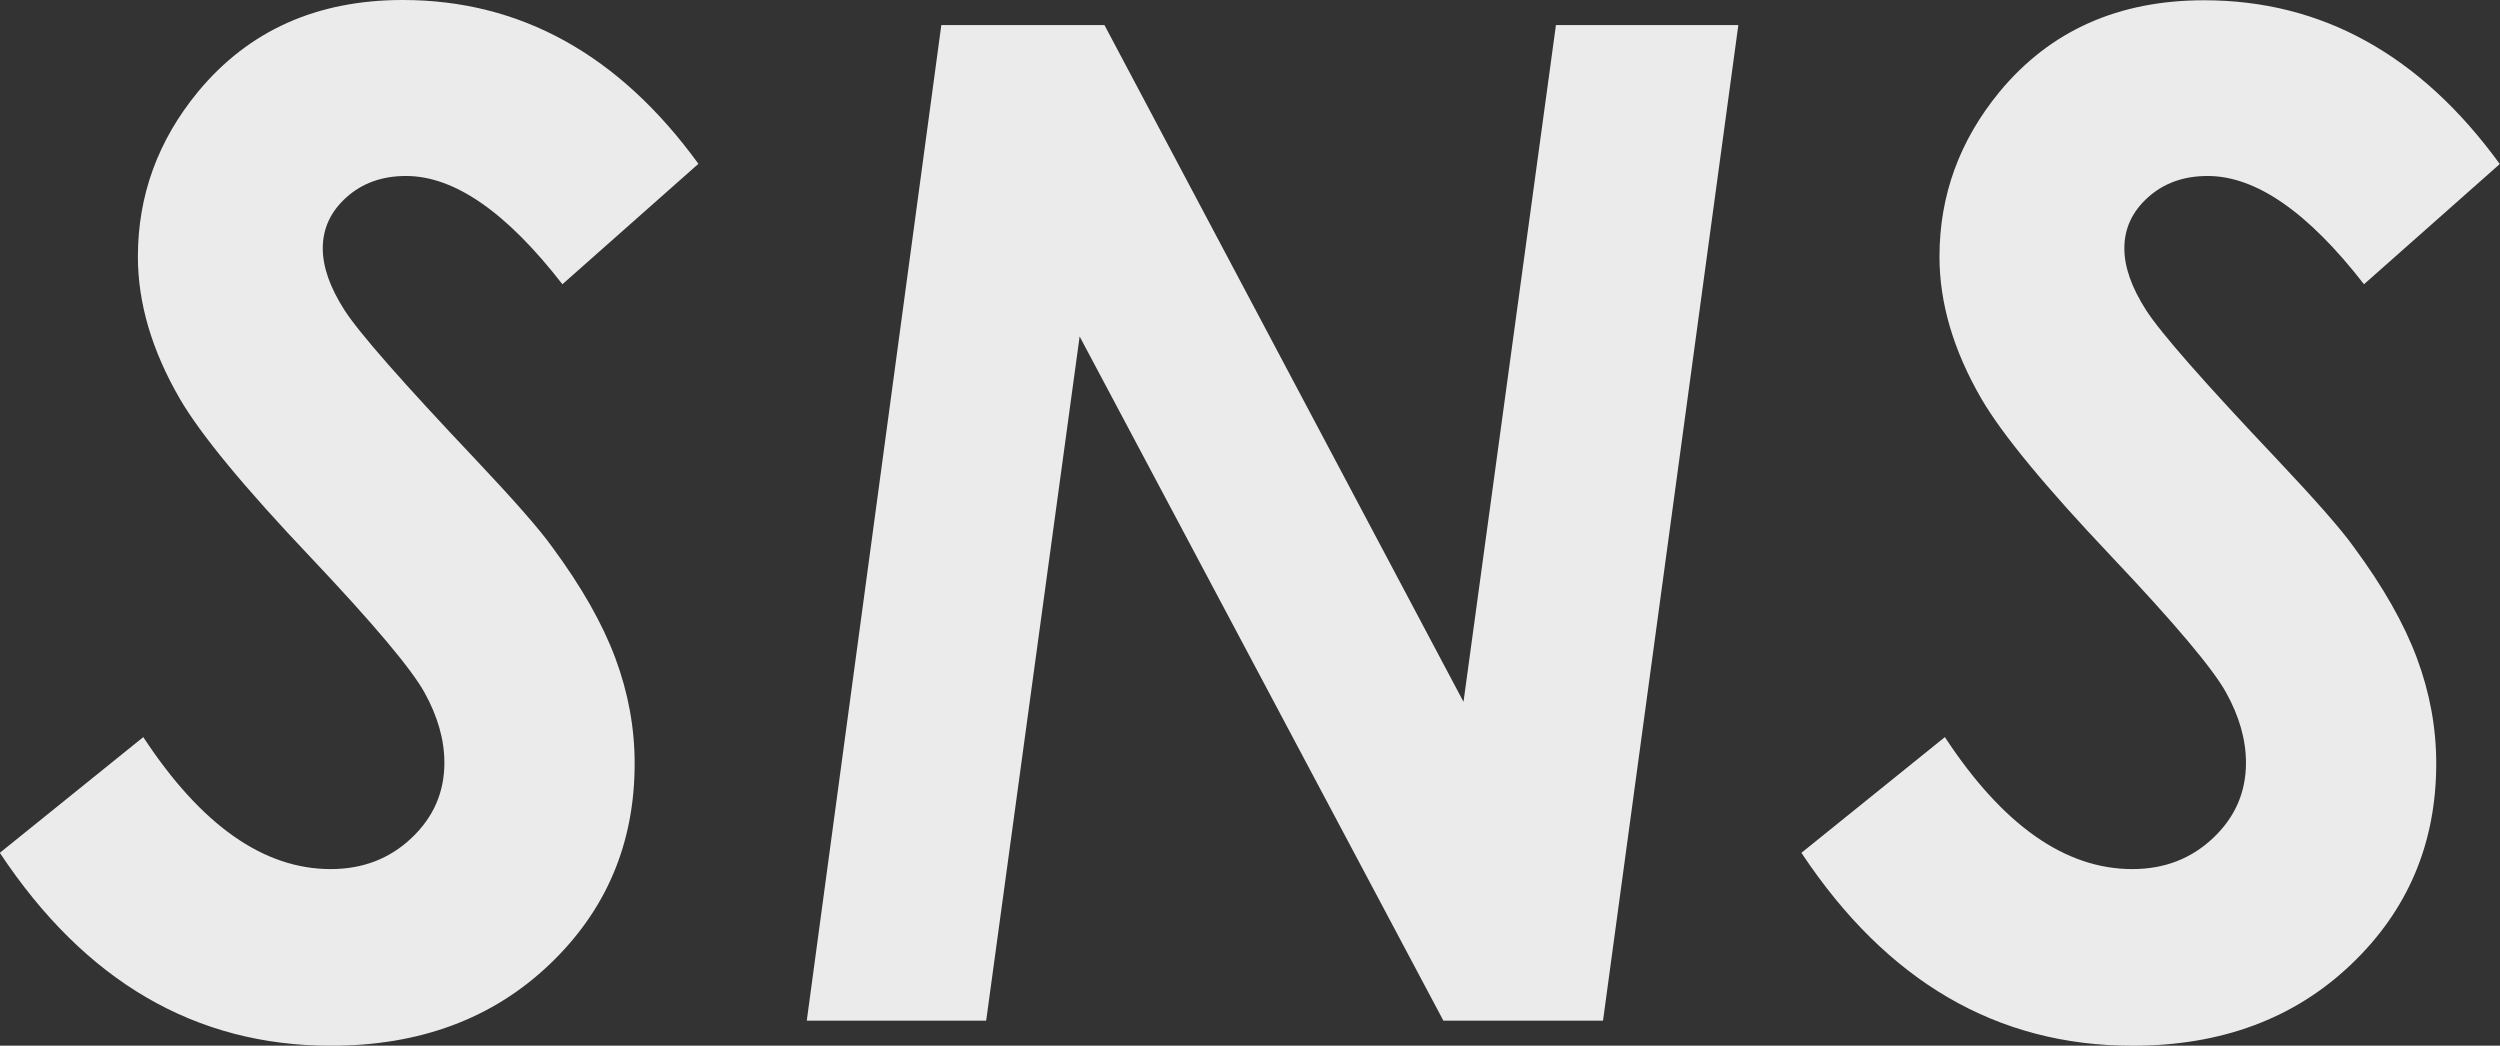
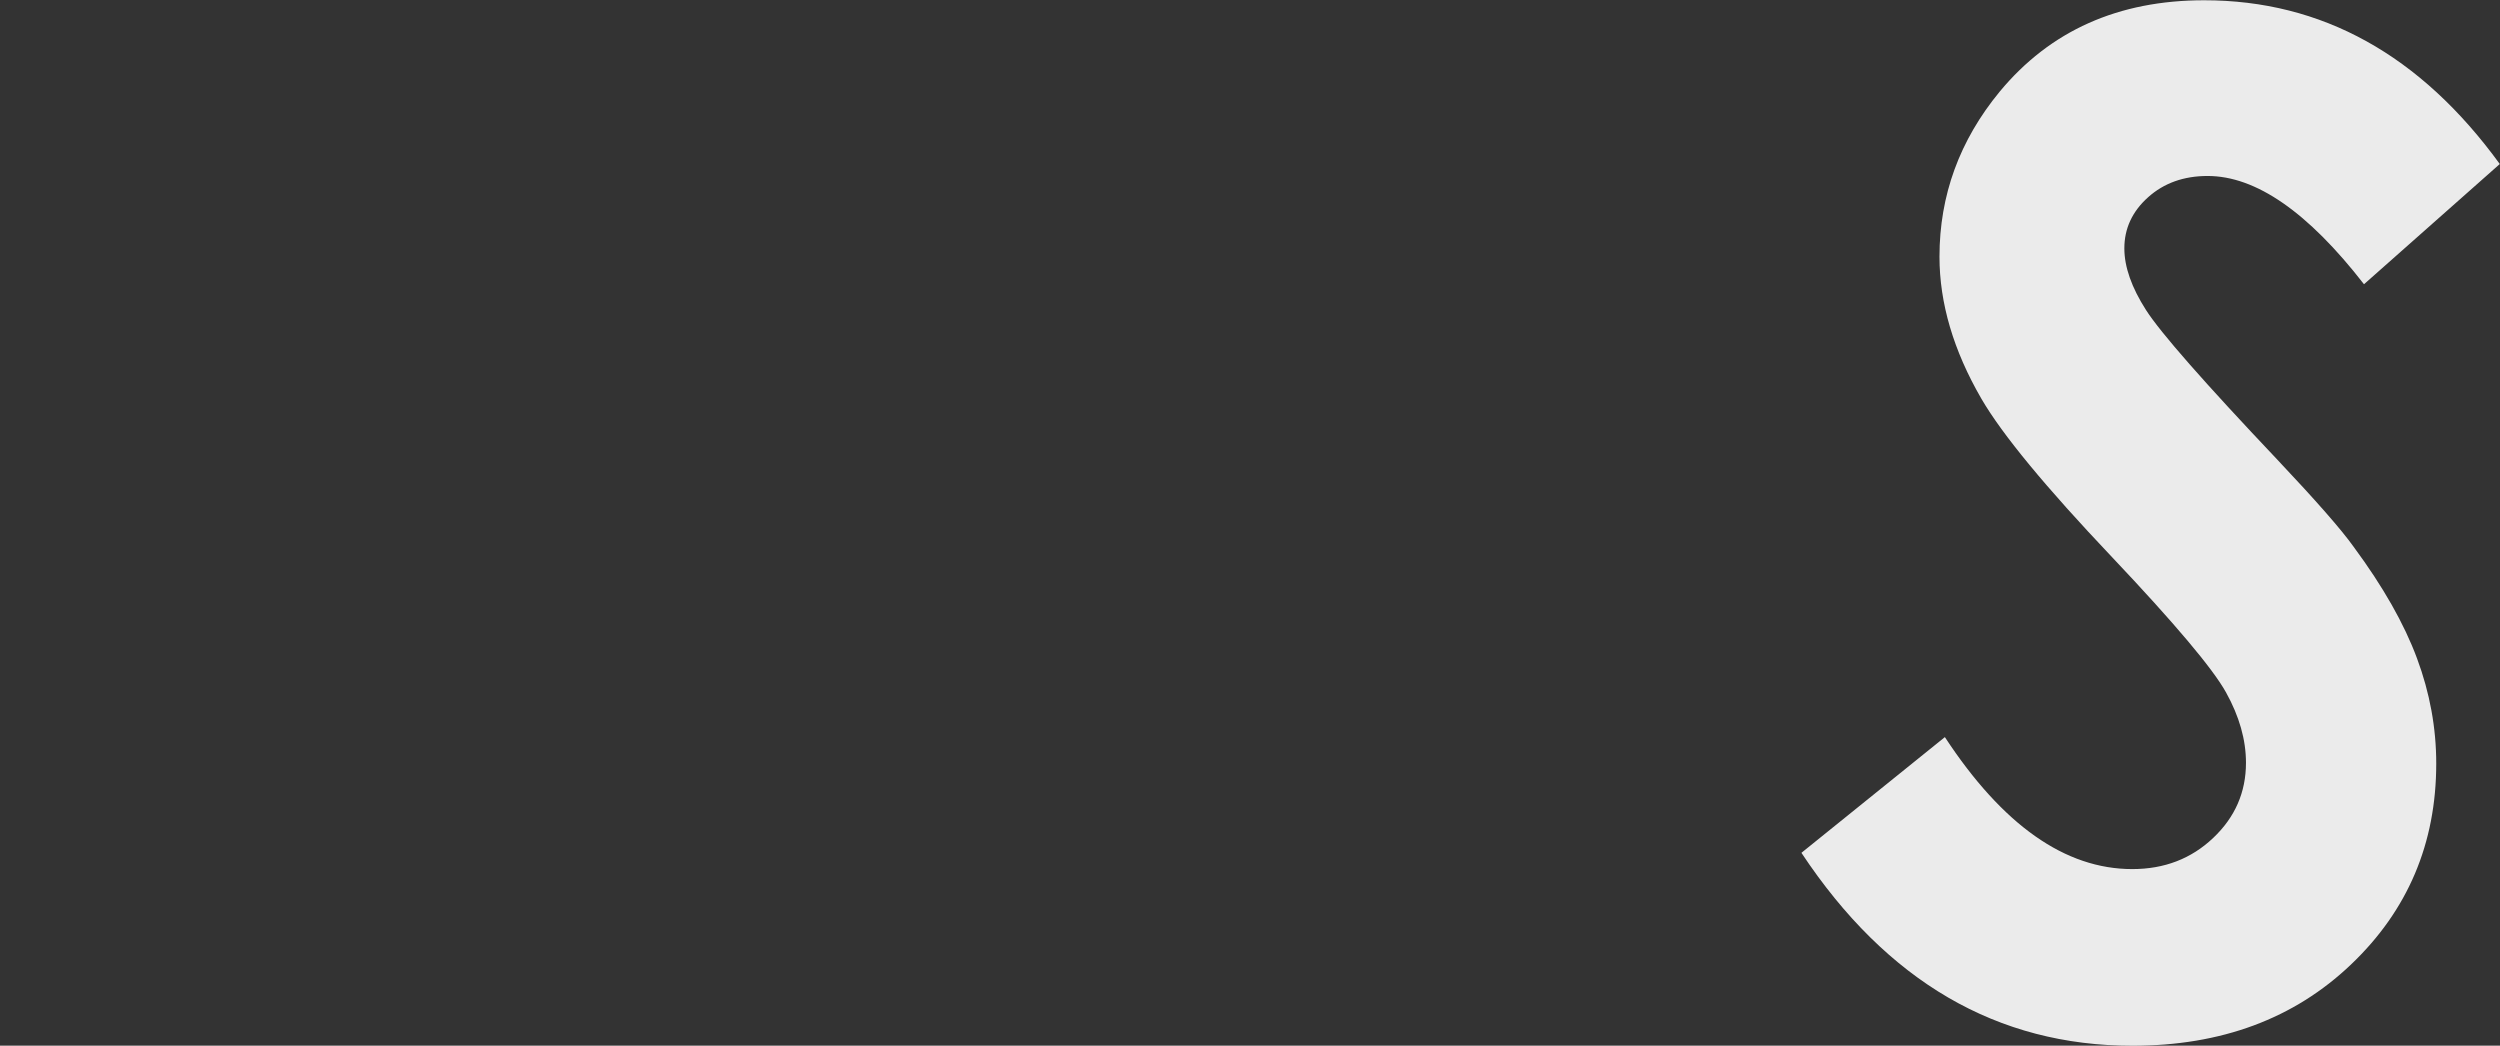
<svg xmlns="http://www.w3.org/2000/svg" id="_レイヤー_2" viewBox="0 0 292.09 122.17">
  <rect x="0" y="0" width="292.09" height="122.17" fill="#333333" stroke="none" />
  <defs>
    <style>.cls-1{fill:#ebebeb;}</style>
  </defs>
  <g id="_レイヤー_1-2">
-     <path class="cls-1" d="M81.6,19.14l-15.89,14.07c-6.54-8.43-12.63-12.65-18.27-12.65-2.79,0-5.11.83-6.96,2.49-1.85,1.66-2.77,3.65-2.77,5.97,0,2.16.84,4.56,2.53,7.2,1.69,2.64,6.8,8.46,15.34,17.48,4.53,4.8,7.51,8.2,8.93,10.2,3.43,4.64,5.89,8.97,7.39,13.01,1.5,4.03,2.25,8.13,2.25,12.3,0,9.33-3.32,17.16-9.96,23.48-6.64,6.33-15.16,9.49-25.54,9.49-15.81,0-28.7-7.51-38.67-22.54l16.76-13.52c6.75,10.28,14.05,15.42,21.9,15.42,3.74,0,6.89-1.21,9.45-3.64,2.56-2.42,3.83-5.35,3.83-8.78,0-2.69-.78-5.43-2.33-8.22-1.55-2.79-6-8.07-13.32-15.81-7.75-8.17-12.84-14.34-15.26-18.5-3.27-5.64-4.9-11.18-4.9-16.6,0-7.17,2.35-13.6,7.04-19.29C29.07,3.56,37.03,0,47.05,0c13.76,0,25.28,6.38,34.55,19.14Z" />
-     <path class="cls-1" d="M109.98,2.93h19.06l41.95,79.07L181.79,2.93h21.31l-15.81,116.32h-18.65l-42.5-79.94-10.92,79.94h-20.96L109.98,2.93Z" />
    <path class="cls-1" d="M292.09,19.14l-15.89,14.07c-6.54-8.43-12.63-12.65-18.27-12.65-2.79,0-5.11.83-6.96,2.49-1.85,1.66-2.77,3.65-2.77,5.97,0,2.16.84,4.56,2.53,7.2,1.69,2.64,6.8,8.46,15.34,17.48,4.53,4.8,7.51,8.2,8.93,10.2,3.43,4.64,5.89,8.97,7.39,13.01,1.5,4.03,2.25,8.13,2.25,12.3,0,9.33-3.32,17.16-9.96,23.48-6.64,6.33-15.16,9.49-25.54,9.49-15.81,0-28.7-7.51-38.67-22.54l16.76-13.52c6.75,10.28,14.05,15.42,21.9,15.42,3.74,0,6.89-1.21,9.45-3.64,2.56-2.42,3.83-5.35,3.83-8.78,0-2.69-.78-5.43-2.33-8.22-1.55-2.79-6-8.07-13.32-15.81-7.75-8.17-12.84-14.34-15.26-18.5-3.27-5.64-4.9-11.18-4.9-16.6,0-7.17,2.35-13.6,7.04-19.29,5.9-7.12,13.86-10.67,23.88-10.67,13.76,0,25.28,6.38,34.55,19.14Z" />
  </g>
</svg>